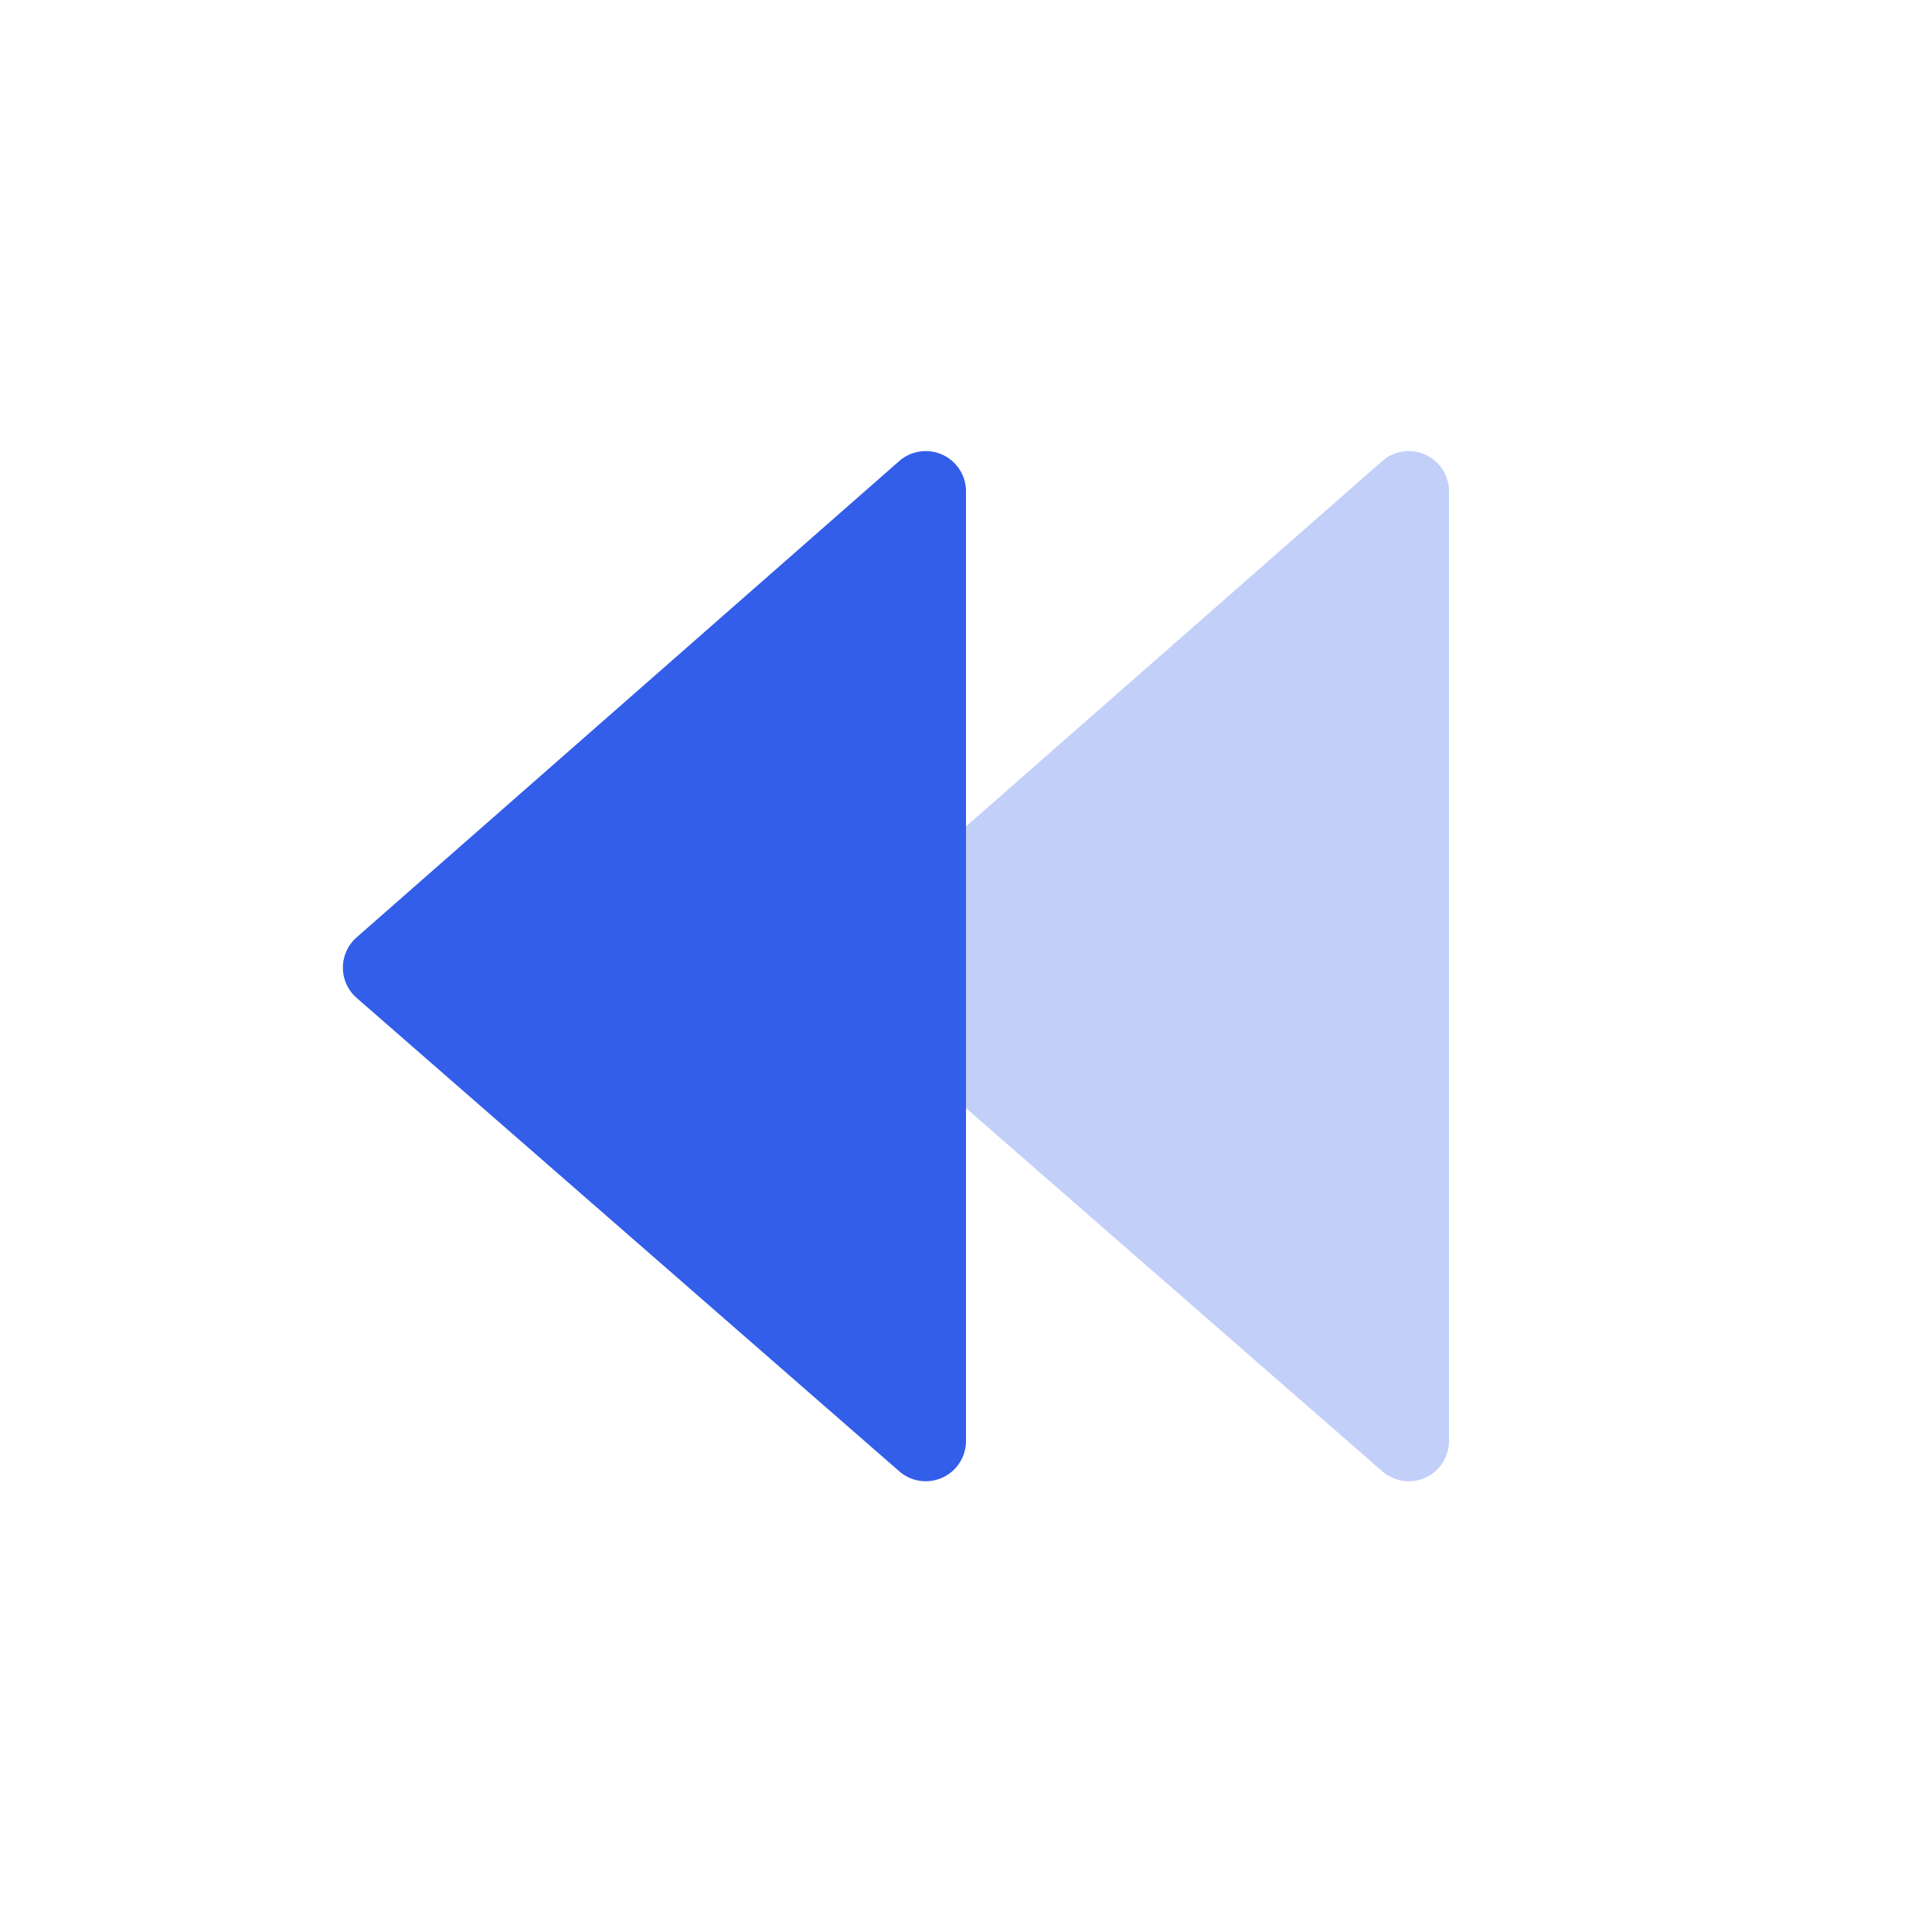
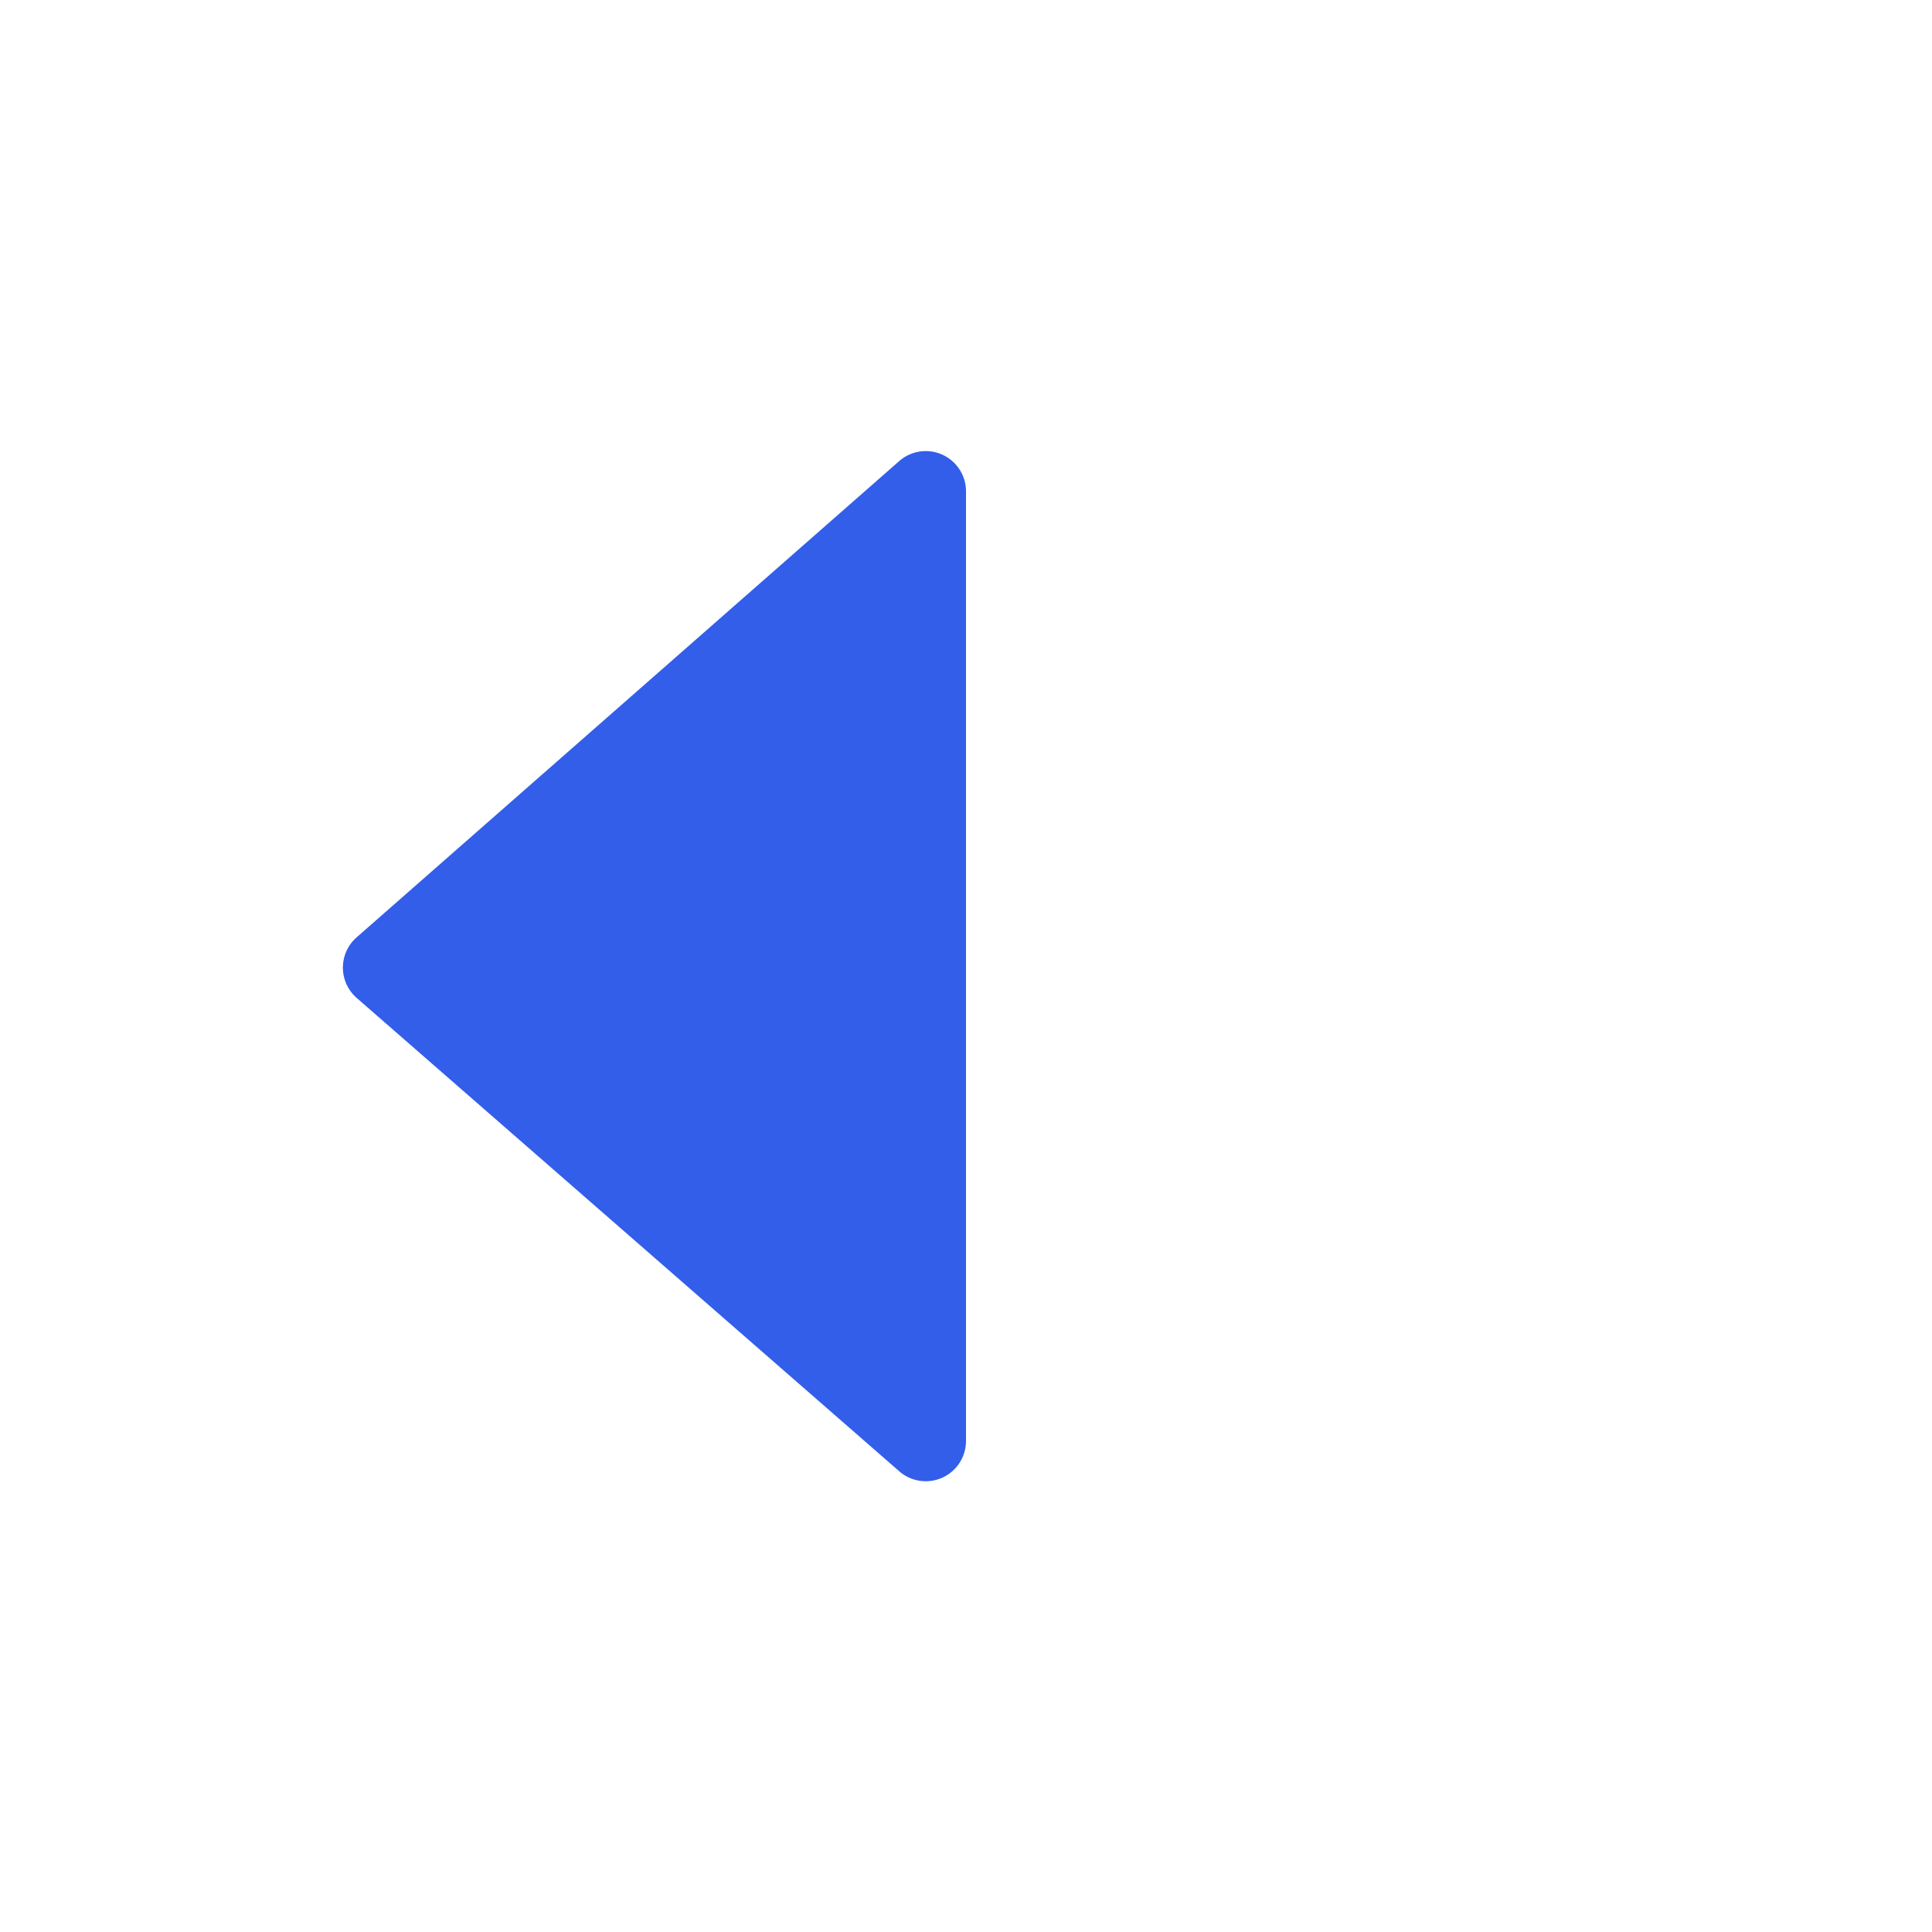
<svg xmlns="http://www.w3.org/2000/svg" width="24" height="24" viewBox="0 0 24 24">
  <g fill="none" fill-rule="evenodd">
    <path d="M0 0h24v24H0z" />
-     <path d="M17.171 18.277l-6.74-5.88a.5.5 0 01-.002-.752l6.741-5.917a.5.5 0 01.83.376V17.9a.5.5 0 01-.829.377z" fill="#335EEA" opacity=".3" />
    <path d="M11.171 18.277l-6.74-5.88a.5.5 0 01-.002-.752l6.741-5.917a.5.5 0 01.83.376V17.9a.5.5 0 01-.829.377z" fill="#335EEA" />
  </g>
</svg>